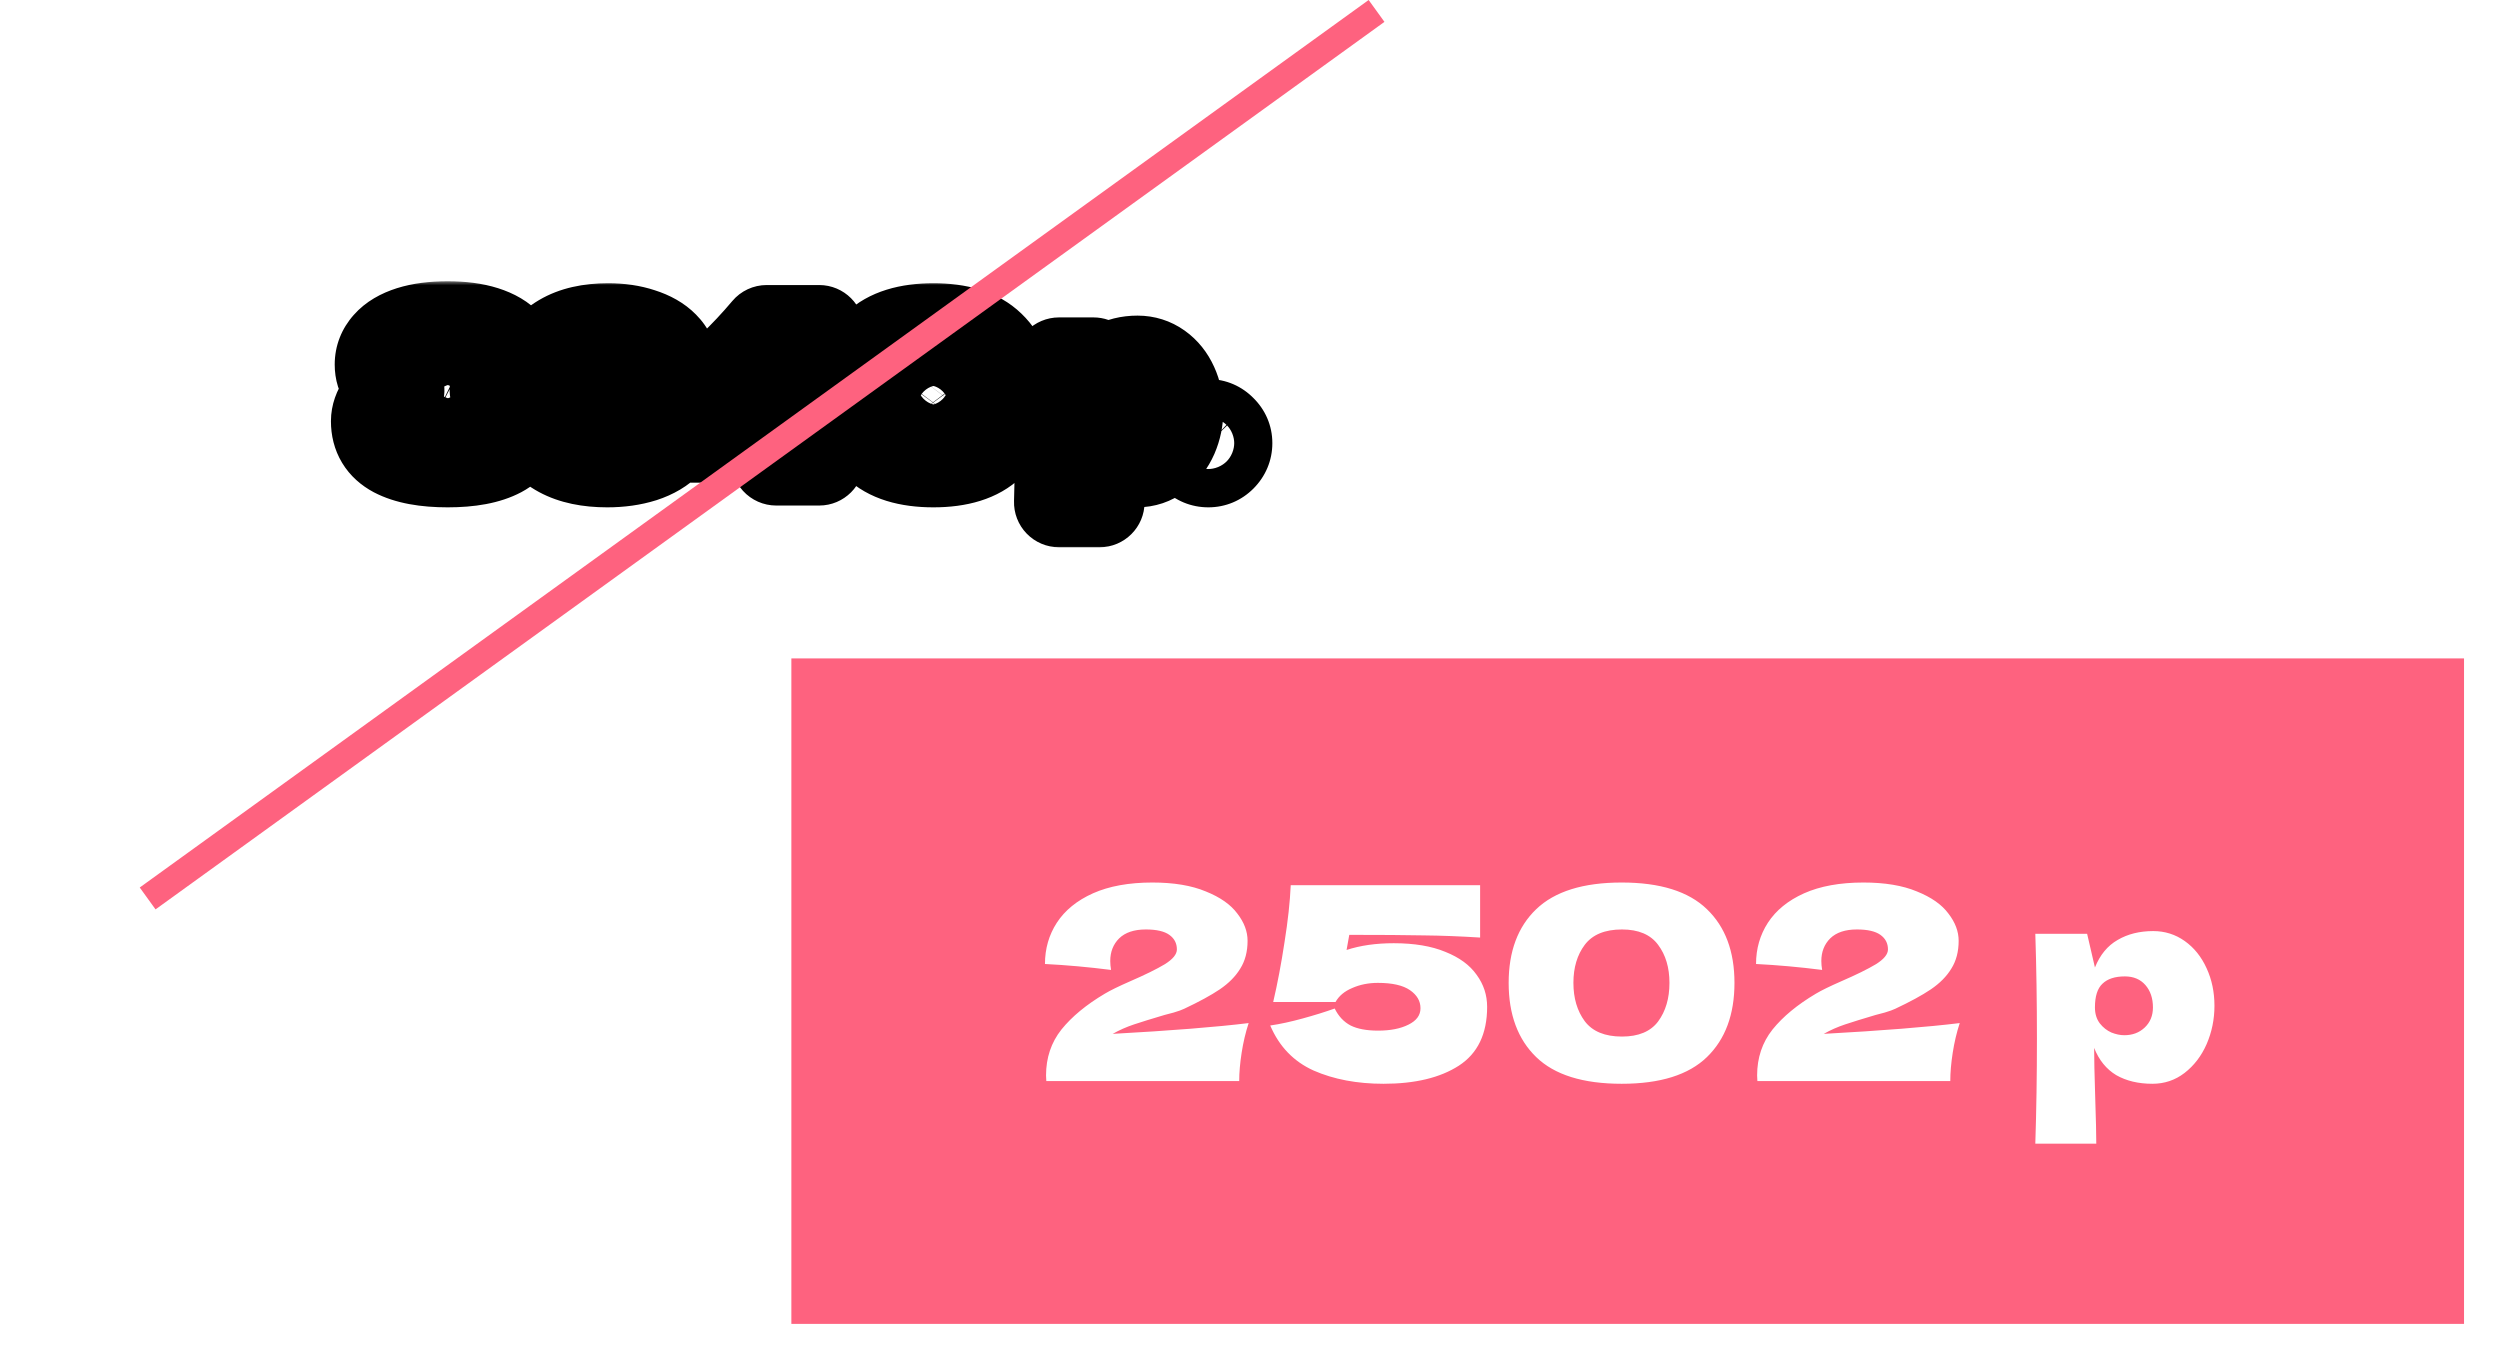
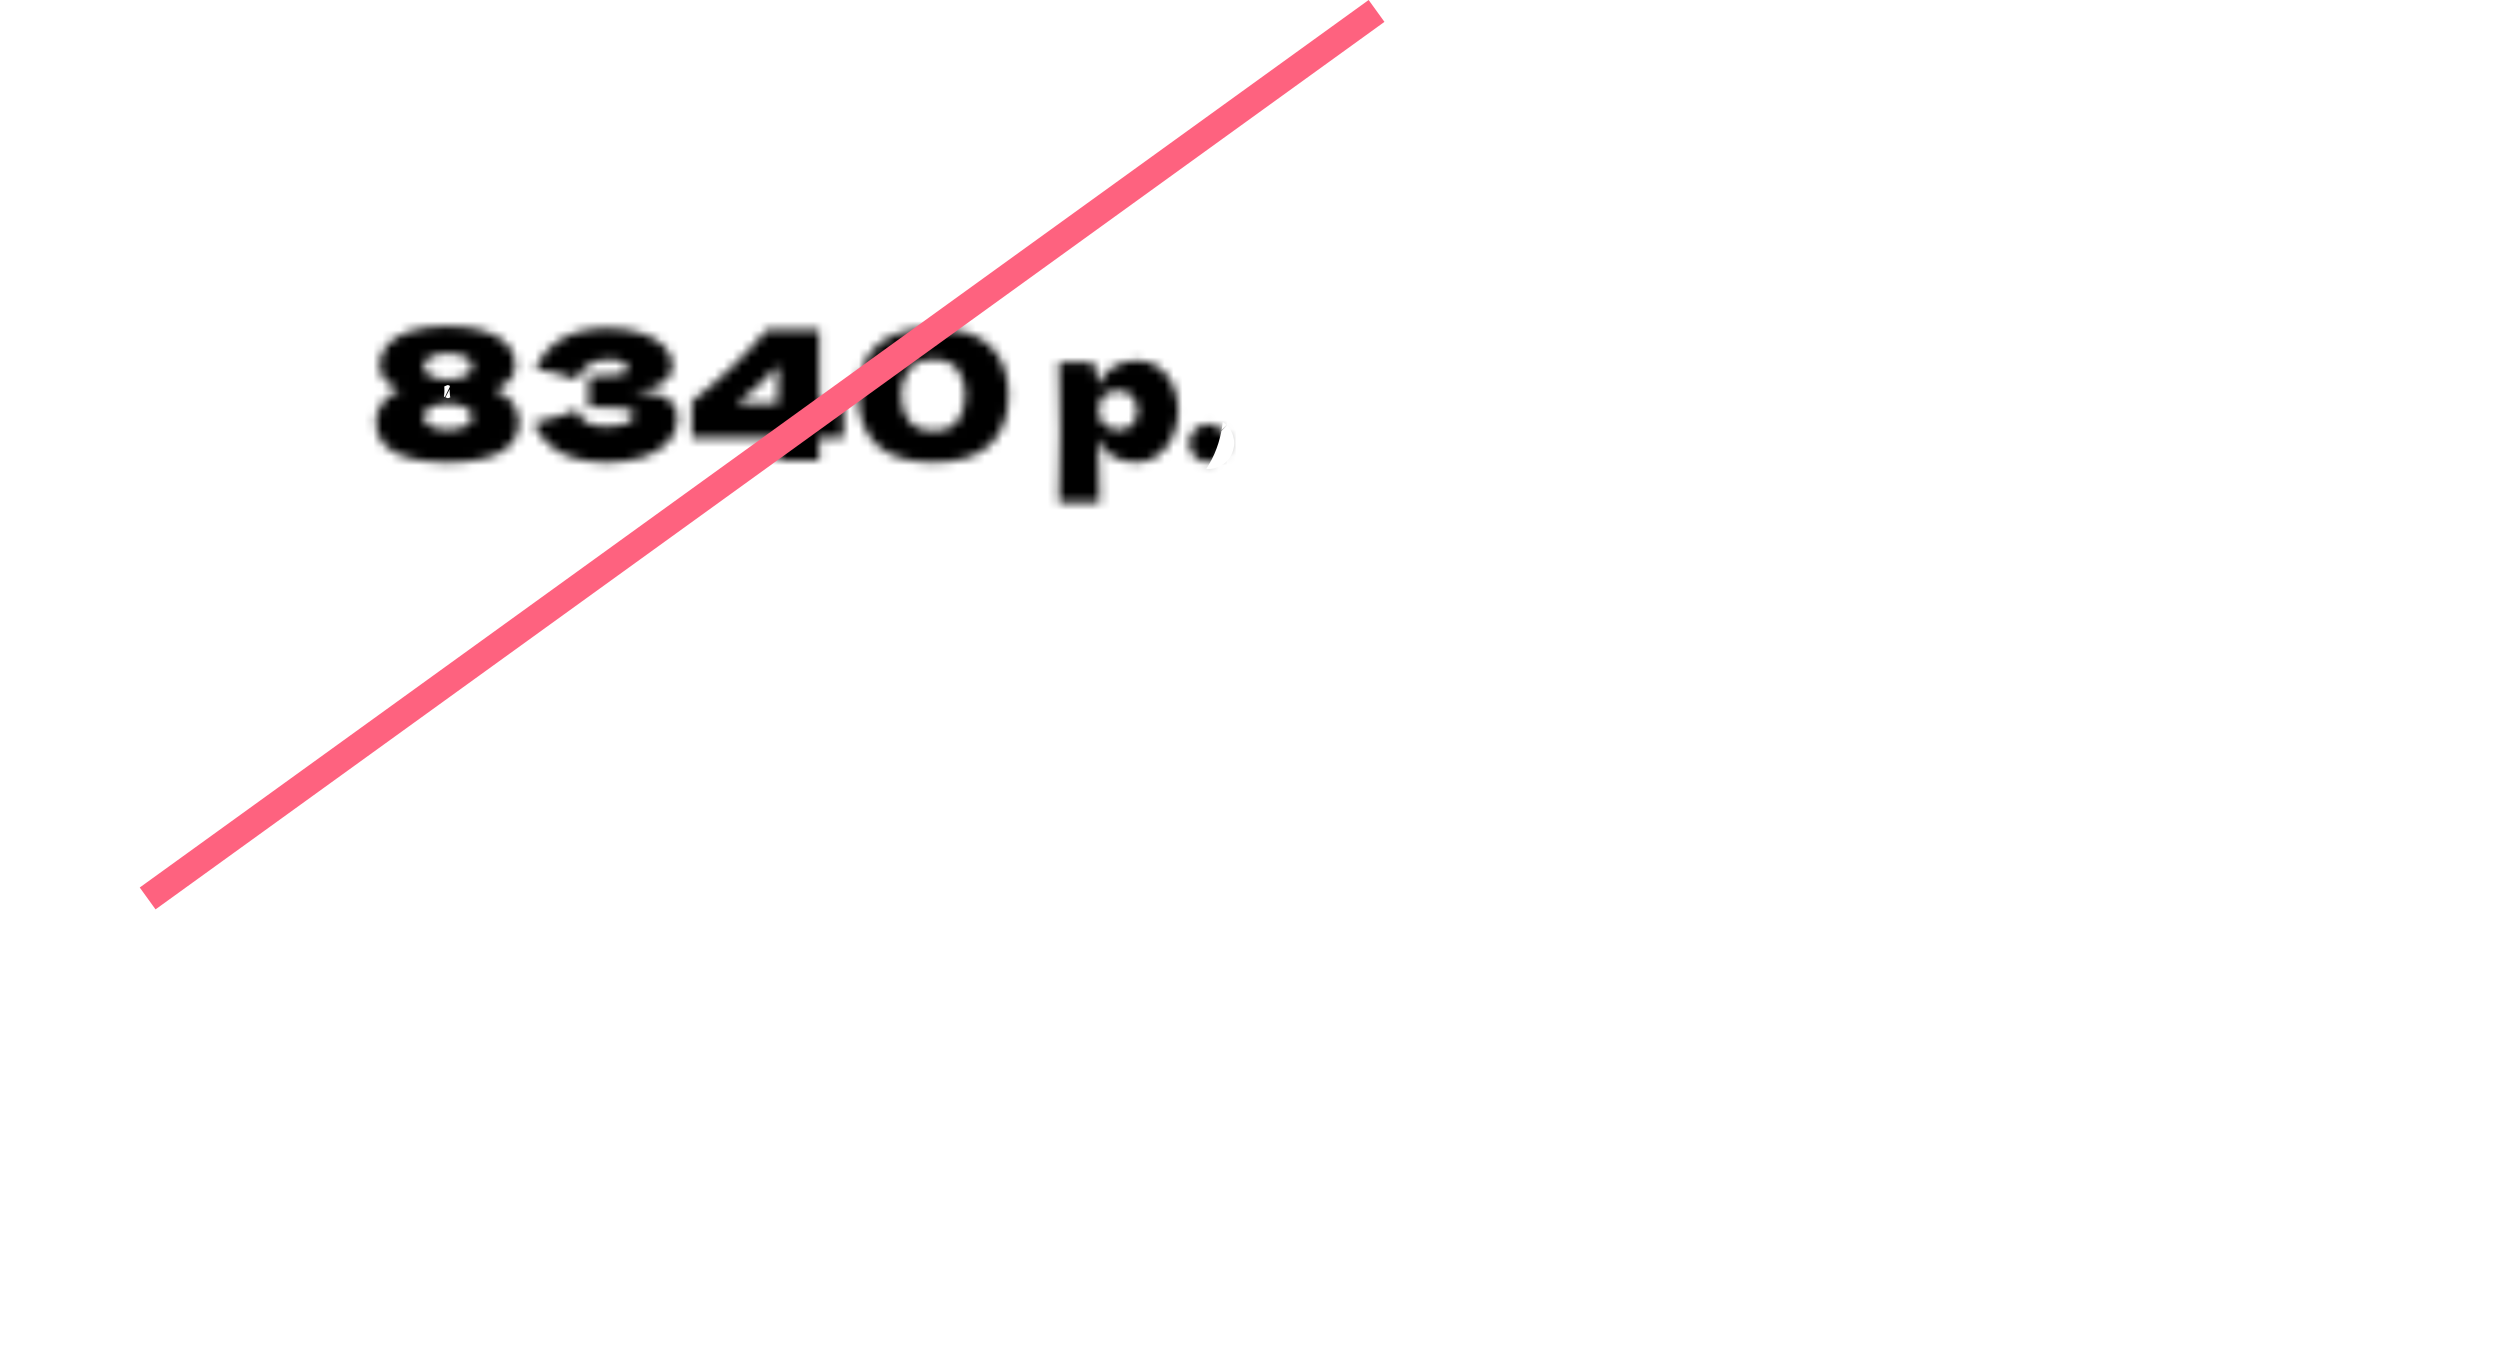
<svg xmlns="http://www.w3.org/2000/svg" width="278" height="152" viewBox="0 0 278 152" fill="none">
  <g filter="url(#filter0_d_134_785)">
    <rect x="4" y="6.216" width="167" height="72" fill="white" />
  </g>
  <mask id="path-2-outside-1_134_785" maskUnits="userSpaceOnUse" x="36" y="31.216" width="106" height="30" fill="black">
-     <rect fill="white" x="36" y="31.216" width="106" height="30" />
    <path d="M55 43.376C55.587 43.589 56.087 43.889 56.5 44.276C56.913 44.663 57.22 45.089 57.42 45.556C57.62 46.009 57.72 46.436 57.72 46.836C57.72 48.409 57.02 49.569 55.62 50.316C54.233 51.049 52.287 51.416 49.78 51.416C47.26 51.416 45.3 51.049 43.9 50.316C42.5 49.569 41.8 48.409 41.8 46.836C41.8 46.196 42.027 45.542 42.48 44.876C42.947 44.196 43.593 43.696 44.42 43.376C43.687 43.029 43.133 42.649 42.76 42.236C42.4 41.809 42.22 41.242 42.22 40.536C42.22 39.709 42.507 38.976 43.08 38.336C43.653 37.682 44.507 37.176 45.64 36.816C46.787 36.456 48.167 36.276 49.78 36.276C51.38 36.276 52.747 36.456 53.88 36.816C55.013 37.176 55.867 37.682 56.44 38.336C57.013 38.976 57.3 39.709 57.3 40.536C57.3 41.256 57.107 41.822 56.72 42.236C56.347 42.649 55.773 43.029 55 43.376ZM49.82 42.196C50.593 42.196 51.233 42.062 51.74 41.796C52.26 41.529 52.52 41.176 52.52 40.736C52.52 40.296 52.26 39.949 51.74 39.696C51.22 39.429 50.58 39.296 49.82 39.296C49.047 39.296 48.4 39.429 47.88 39.696C47.36 39.949 47.1 40.296 47.1 40.736C47.1 41.189 47.36 41.549 47.88 41.816C48.4 42.069 49.047 42.196 49.82 42.196ZM49.82 47.796C50.593 47.796 51.233 47.663 51.74 47.396C52.26 47.129 52.52 46.776 52.52 46.336C52.52 45.896 52.26 45.549 51.74 45.296C51.22 45.029 50.58 44.896 49.82 44.896C49.047 44.896 48.4 45.029 47.88 45.296C47.36 45.549 47.1 45.896 47.1 46.336C47.1 46.789 47.36 47.149 47.88 47.416C48.4 47.669 49.047 47.796 49.82 47.796ZM70.48 43.856C70.96 43.763 71.433 43.716 71.9 43.716C72.713 43.716 73.373 43.856 73.879 44.136C74.4 44.403 74.773 44.749 74.999 45.176C75.226 45.589 75.34 46.023 75.34 46.476C75.34 47.529 74.993 48.429 74.299 49.176C73.606 49.909 72.666 50.469 71.48 50.856C70.293 51.229 68.973 51.416 67.519 51.416C63.306 51.416 60.58 49.949 59.34 47.016L60.459 46.736C61.286 46.536 61.986 46.349 62.559 46.176C63.146 45.989 63.66 45.782 64.1 45.556C64.366 46.222 64.746 46.703 65.24 46.996C65.746 47.276 66.439 47.416 67.32 47.416C68.253 47.416 69.013 47.309 69.6 47.096C70.186 46.883 70.48 46.562 70.48 46.136C70.48 45.909 70.366 45.736 70.139 45.616C69.913 45.496 69.553 45.416 69.059 45.376C68.566 45.322 67.873 45.296 66.98 45.296H65.46V41.796H66.379C67.393 41.796 68.219 41.756 68.859 41.676C69.499 41.583 69.82 41.389 69.82 41.096C69.82 40.763 69.646 40.496 69.299 40.296C68.966 40.083 68.439 39.976 67.719 39.976C66.786 39.976 66.026 40.169 65.439 40.556C64.866 40.943 64.419 41.502 64.1 42.236C62.673 41.663 61.153 41.256 59.539 41.016C60.179 39.576 61.16 38.462 62.48 37.676C63.813 36.889 65.526 36.496 67.62 36.496C68.98 36.496 70.2 36.676 71.279 37.036C72.373 37.383 73.226 37.869 73.84 38.496C74.466 39.123 74.779 39.822 74.779 40.596C74.779 41.049 74.673 41.456 74.46 41.816C74.246 42.163 73.826 42.509 73.2 42.856C72.573 43.189 71.666 43.523 70.48 43.856ZM93.817 44.916V48.676H91.097V51.216H86.317C86.37 50.656 86.41 49.809 86.437 48.676H76.937V44.636C80.043 42.249 82.817 39.602 85.257 36.696H91.097V44.916H93.817ZM86.537 40.656C85.617 41.602 84.823 42.396 84.157 43.036C83.49 43.663 82.737 44.289 81.897 44.916H86.477L86.537 40.656ZM103.793 51.416C100.927 51.416 98.813 50.756 97.453 49.436C96.093 48.116 95.413 46.282 95.413 43.936C95.413 41.602 96.093 39.782 97.453 38.476C98.827 37.156 100.94 36.496 103.793 36.496C106.647 36.496 108.753 37.156 110.113 38.476C111.473 39.782 112.153 41.602 112.153 43.936C112.153 46.282 111.473 48.116 110.113 49.436C108.753 50.756 106.647 51.416 103.793 51.416ZM103.813 47.916C105.04 47.916 105.933 47.542 106.493 46.796C107.053 46.036 107.333 45.083 107.333 43.936C107.333 42.803 107.053 41.862 106.493 41.116C105.933 40.356 105.04 39.976 103.813 39.976C102.547 39.976 101.627 40.356 101.053 41.116C100.493 41.862 100.213 42.803 100.213 43.936C100.213 45.069 100.493 46.016 101.053 46.776C101.627 47.536 102.547 47.916 103.813 47.916ZM126.497 40.096C127.364 40.096 128.144 40.343 128.837 40.836C129.53 41.329 130.07 42.002 130.457 42.856C130.844 43.696 131.037 44.623 131.037 45.636C131.037 46.636 130.844 47.583 130.457 48.476C130.07 49.356 129.524 50.069 128.817 50.616C128.124 51.149 127.33 51.416 126.437 51.416C125.397 51.416 124.504 51.203 123.757 50.776C123.024 50.336 122.477 49.663 122.117 48.756C122.117 49.516 122.144 50.736 122.197 52.416C122.25 54.042 122.277 55.189 122.277 55.856H117.757C117.837 53.376 117.877 50.782 117.877 48.076C117.877 45.369 117.837 42.776 117.757 40.296H121.597L122.177 42.796C122.55 41.862 123.11 41.182 123.857 40.756C124.604 40.316 125.484 40.096 126.497 40.096ZM124.357 47.816C124.957 47.816 125.457 47.629 125.857 47.256C126.27 46.869 126.477 46.369 126.477 45.756C126.477 45.076 126.29 44.523 125.917 44.096C125.544 43.669 125.037 43.456 124.397 43.456C123.664 43.456 123.11 43.636 122.737 43.996C122.364 44.343 122.177 44.929 122.177 45.756C122.177 46.222 122.297 46.616 122.537 46.936C122.777 47.242 123.064 47.469 123.397 47.616C123.73 47.749 124.05 47.816 124.357 47.816ZM134.365 51.416C133.778 51.416 133.278 51.209 132.865 50.796C132.451 50.369 132.245 49.862 132.245 49.276C132.245 48.689 132.451 48.189 132.865 47.776C133.278 47.362 133.778 47.156 134.365 47.156C134.938 47.156 135.431 47.369 135.845 47.796C136.271 48.209 136.485 48.703 136.485 49.276C136.485 49.862 136.271 50.369 135.845 50.796C135.431 51.209 134.938 51.416 134.365 51.416Z" />
  </mask>
-   <path d="M55 43.376C55.587 43.589 56.087 43.889 56.5 44.276C56.913 44.663 57.22 45.089 57.42 45.556C57.62 46.009 57.72 46.436 57.72 46.836C57.72 48.409 57.02 49.569 55.62 50.316C54.233 51.049 52.287 51.416 49.78 51.416C47.26 51.416 45.3 51.049 43.9 50.316C42.5 49.569 41.8 48.409 41.8 46.836C41.8 46.196 42.027 45.542 42.48 44.876C42.947 44.196 43.593 43.696 44.42 43.376C43.687 43.029 43.133 42.649 42.76 42.236C42.4 41.809 42.22 41.242 42.22 40.536C42.22 39.709 42.507 38.976 43.08 38.336C43.653 37.682 44.507 37.176 45.64 36.816C46.787 36.456 48.167 36.276 49.78 36.276C51.38 36.276 52.747 36.456 53.88 36.816C55.013 37.176 55.867 37.682 56.44 38.336C57.013 38.976 57.3 39.709 57.3 40.536C57.3 41.256 57.107 41.822 56.72 42.236C56.347 42.649 55.773 43.029 55 43.376ZM49.82 42.196C50.593 42.196 51.233 42.062 51.74 41.796C52.26 41.529 52.52 41.176 52.52 40.736C52.52 40.296 52.26 39.949 51.74 39.696C51.22 39.429 50.58 39.296 49.82 39.296C49.047 39.296 48.4 39.429 47.88 39.696C47.36 39.949 47.1 40.296 47.1 40.736C47.1 41.189 47.36 41.549 47.88 41.816C48.4 42.069 49.047 42.196 49.82 42.196ZM49.82 47.796C50.593 47.796 51.233 47.663 51.74 47.396C52.26 47.129 52.52 46.776 52.52 46.336C52.52 45.896 52.26 45.549 51.74 45.296C51.22 45.029 50.58 44.896 49.82 44.896C49.047 44.896 48.4 45.029 47.88 45.296C47.36 45.549 47.1 45.896 47.1 46.336C47.1 46.789 47.36 47.149 47.88 47.416C48.4 47.669 49.047 47.796 49.82 47.796ZM70.48 43.856C70.96 43.763 71.433 43.716 71.9 43.716C72.713 43.716 73.373 43.856 73.879 44.136C74.4 44.403 74.773 44.749 74.999 45.176C75.226 45.589 75.34 46.023 75.34 46.476C75.34 47.529 74.993 48.429 74.299 49.176C73.606 49.909 72.666 50.469 71.48 50.856C70.293 51.229 68.973 51.416 67.519 51.416C63.306 51.416 60.58 49.949 59.34 47.016L60.459 46.736C61.286 46.536 61.986 46.349 62.559 46.176C63.146 45.989 63.66 45.782 64.1 45.556C64.366 46.222 64.746 46.703 65.24 46.996C65.746 47.276 66.439 47.416 67.32 47.416C68.253 47.416 69.013 47.309 69.6 47.096C70.186 46.883 70.48 46.562 70.48 46.136C70.48 45.909 70.366 45.736 70.139 45.616C69.913 45.496 69.553 45.416 69.059 45.376C68.566 45.322 67.873 45.296 66.98 45.296H65.46V41.796H66.379C67.393 41.796 68.219 41.756 68.859 41.676C69.499 41.583 69.82 41.389 69.82 41.096C69.82 40.763 69.646 40.496 69.299 40.296C68.966 40.083 68.439 39.976 67.719 39.976C66.786 39.976 66.026 40.169 65.439 40.556C64.866 40.943 64.419 41.502 64.1 42.236C62.673 41.663 61.153 41.256 59.539 41.016C60.179 39.576 61.16 38.462 62.48 37.676C63.813 36.889 65.526 36.496 67.62 36.496C68.98 36.496 70.2 36.676 71.279 37.036C72.373 37.383 73.226 37.869 73.84 38.496C74.466 39.123 74.779 39.822 74.779 40.596C74.779 41.049 74.673 41.456 74.46 41.816C74.246 42.163 73.826 42.509 73.2 42.856C72.573 43.189 71.666 43.523 70.48 43.856ZM93.817 44.916V48.676H91.097V51.216H86.317C86.37 50.656 86.41 49.809 86.437 48.676H76.937V44.636C80.043 42.249 82.817 39.602 85.257 36.696H91.097V44.916H93.817ZM86.537 40.656C85.617 41.602 84.823 42.396 84.157 43.036C83.49 43.663 82.737 44.289 81.897 44.916H86.477L86.537 40.656ZM103.793 51.416C100.927 51.416 98.813 50.756 97.453 49.436C96.093 48.116 95.413 46.282 95.413 43.936C95.413 41.602 96.093 39.782 97.453 38.476C98.827 37.156 100.94 36.496 103.793 36.496C106.647 36.496 108.753 37.156 110.113 38.476C111.473 39.782 112.153 41.602 112.153 43.936C112.153 46.282 111.473 48.116 110.113 49.436C108.753 50.756 106.647 51.416 103.793 51.416ZM103.813 47.916C105.04 47.916 105.933 47.542 106.493 46.796C107.053 46.036 107.333 45.083 107.333 43.936C107.333 42.803 107.053 41.862 106.493 41.116C105.933 40.356 105.04 39.976 103.813 39.976C102.547 39.976 101.627 40.356 101.053 41.116C100.493 41.862 100.213 42.803 100.213 43.936C100.213 45.069 100.493 46.016 101.053 46.776C101.627 47.536 102.547 47.916 103.813 47.916ZM126.497 40.096C127.364 40.096 128.144 40.343 128.837 40.836C129.53 41.329 130.07 42.002 130.457 42.856C130.844 43.696 131.037 44.623 131.037 45.636C131.037 46.636 130.844 47.583 130.457 48.476C130.07 49.356 129.524 50.069 128.817 50.616C128.124 51.149 127.33 51.416 126.437 51.416C125.397 51.416 124.504 51.203 123.757 50.776C123.024 50.336 122.477 49.663 122.117 48.756C122.117 49.516 122.144 50.736 122.197 52.416C122.25 54.042 122.277 55.189 122.277 55.856H117.757C117.837 53.376 117.877 50.782 117.877 48.076C117.877 45.369 117.837 42.776 117.757 40.296H121.597L122.177 42.796C122.55 41.862 123.11 41.182 123.857 40.756C124.604 40.316 125.484 40.096 126.497 40.096ZM124.357 47.816C124.957 47.816 125.457 47.629 125.857 47.256C126.27 46.869 126.477 46.369 126.477 45.756C126.477 45.076 126.29 44.523 125.917 44.096C125.544 43.669 125.037 43.456 124.397 43.456C123.664 43.456 123.11 43.636 122.737 43.996C122.364 44.343 122.177 44.929 122.177 45.756C122.177 46.222 122.297 46.616 122.537 46.936C122.777 47.242 123.064 47.469 123.397 47.616C123.73 47.749 124.05 47.816 124.357 47.816ZM134.365 51.416C133.778 51.416 133.278 51.209 132.865 50.796C132.451 50.369 132.245 49.862 132.245 49.276C132.245 48.689 132.451 48.189 132.865 47.776C133.278 47.362 133.778 47.156 134.365 47.156C134.938 47.156 135.431 47.369 135.845 47.796C136.271 48.209 136.485 48.703 136.485 49.276C136.485 49.862 136.271 50.369 135.845 50.796C135.431 51.209 134.938 51.416 134.365 51.416Z" fill="white" />
  <path d="M55 43.376L52.955 38.813C51.097 39.646 49.929 41.523 50.003 43.557C50.077 45.592 51.378 47.379 53.291 48.075L55 43.376ZM56.5 44.276L53.084 47.927L53.084 47.927L56.5 44.276ZM57.42 45.556L52.824 47.525C52.831 47.542 52.838 47.558 52.845 47.574L57.42 45.556ZM55.62 50.316L57.958 54.736C57.963 54.733 57.968 54.73 57.973 54.728L55.62 50.316ZM43.9 50.316L41.547 54.728C41.558 54.733 41.569 54.739 41.58 54.745L43.9 50.316ZM42.48 44.876L38.357 42.047C38.353 42.053 38.349 42.058 38.345 42.064L42.48 44.876ZM44.42 43.376L46.225 48.039C48.089 47.317 49.344 45.554 49.417 43.556C49.489 41.559 48.364 39.71 46.557 38.855L44.42 43.376ZM42.76 42.236L38.938 45.46C38.975 45.503 39.012 45.545 39.05 45.587L42.76 42.236ZM43.08 38.336L46.804 41.672C46.816 41.659 46.827 41.647 46.838 41.634L43.08 38.336ZM45.64 36.816L44.142 32.045C44.137 32.047 44.132 32.049 44.126 32.05L45.64 36.816ZM53.88 36.816L55.394 32.05L55.394 32.05L53.88 36.816ZM56.44 38.336L52.682 41.634C52.693 41.647 52.704 41.659 52.716 41.672L56.44 38.336ZM56.72 42.236L53.069 38.82C53.049 38.841 53.029 38.863 53.01 38.884L56.72 42.236ZM51.74 41.796L49.458 37.347C49.443 37.355 49.427 37.363 49.411 37.371L51.74 41.796ZM51.74 39.696L49.458 44.145C49.489 44.16 49.519 44.176 49.55 44.191L51.74 39.696ZM47.88 39.696L50.07 44.191C50.101 44.176 50.131 44.16 50.162 44.145L47.88 39.696ZM47.88 41.816L45.598 46.265C45.629 46.281 45.659 46.296 45.69 46.311L47.88 41.816ZM51.74 47.396L49.458 42.947C49.443 42.955 49.427 42.963 49.411 42.971L51.74 47.396ZM51.74 45.296L49.458 49.745C49.489 49.761 49.519 49.776 49.55 49.791L51.74 45.296ZM47.88 45.296L50.07 49.791C50.101 49.776 50.131 49.761 50.162 49.745L47.88 45.296ZM47.88 47.416L45.598 51.865C45.629 51.88 45.659 51.896 45.69 51.911L47.88 47.416ZM55 43.376L53.291 48.075C53.305 48.08 53.285 48.074 53.242 48.048C53.199 48.022 53.143 47.982 53.084 47.927L56.5 44.276L59.916 40.624C58.961 39.732 57.864 39.097 56.709 38.677L55 43.376ZM56.5 44.276L53.084 47.927C53.05 47.895 52.927 47.764 52.824 47.525L57.42 45.556L62.016 43.586C61.513 42.414 60.776 41.429 59.916 40.624L56.5 44.276ZM57.42 45.556L52.845 47.574C52.83 47.539 52.72 47.276 52.72 46.836H57.72H62.72C62.72 45.596 62.41 44.479 61.995 43.538L57.42 45.556ZM57.72 46.836H52.72C52.72 46.861 52.722 46.62 52.914 46.303C53.105 45.987 53.309 45.882 53.267 45.904L55.62 50.316L57.973 54.728C59.331 54.003 60.585 52.945 61.476 51.469C62.368 49.991 62.72 48.384 62.72 46.836H57.72ZM55.62 50.316L53.282 45.896C52.922 46.086 51.909 46.416 49.78 46.416V51.416V56.416C52.665 56.416 55.544 56.012 57.958 54.736L55.62 50.316ZM49.78 51.416V46.416C47.637 46.416 46.601 46.086 46.22 45.887L43.9 50.316L41.58 54.745C43.999 56.012 46.883 56.416 49.78 56.416V51.416ZM43.9 50.316L46.253 45.904C46.211 45.882 46.415 45.987 46.606 46.303C46.798 46.62 46.8 46.861 46.8 46.836H41.8H36.8C36.8 48.384 37.152 49.991 38.044 51.469C38.935 52.945 40.189 54.003 41.547 54.728L43.9 50.316ZM41.8 46.836H46.8C46.8 47.431 46.578 47.74 46.615 47.687L42.48 44.876L38.345 42.064C37.475 43.344 36.8 44.961 36.8 46.836H41.8ZM42.48 44.876L46.603 47.705C46.544 47.79 46.465 47.876 46.373 47.946C46.285 48.015 46.224 48.039 46.225 48.039L44.42 43.376L42.615 38.713C40.923 39.368 39.438 40.473 38.357 42.047L42.48 44.876ZM44.42 43.376L46.557 38.855C46.472 38.816 46.408 38.782 46.362 38.756C46.316 38.73 46.292 38.714 46.285 38.709C46.279 38.705 46.294 38.715 46.325 38.741C46.357 38.768 46.408 38.815 46.471 38.884L42.76 42.236L39.05 45.587C40.019 46.66 41.203 47.385 42.283 47.896L44.42 43.376ZM42.76 42.236L46.581 39.011C47.167 39.706 47.22 40.384 47.22 40.536H42.22H37.22C37.22 42.101 37.633 43.913 38.938 45.46L42.76 42.236ZM42.22 40.536H47.22C47.22 40.714 47.187 40.944 47.092 41.186C46.998 41.425 46.88 41.587 46.804 41.672L43.08 38.336L39.356 35C37.996 36.517 37.22 38.426 37.22 40.536H42.22ZM43.08 38.336L46.838 41.634C46.733 41.754 46.665 41.788 46.703 41.765C46.745 41.74 46.881 41.668 47.154 41.581L45.64 36.816L44.126 32.05C42.432 32.589 40.678 33.493 39.322 35.038L43.08 38.336ZM45.64 36.816L47.138 41.586C47.666 41.42 48.513 41.276 49.78 41.276V36.276V31.276C47.821 31.276 45.907 31.491 44.142 32.045L45.64 36.816ZM49.78 36.276V41.276C51.032 41.276 51.858 41.42 52.366 41.581L53.88 36.816L55.394 32.05C53.635 31.492 51.728 31.276 49.78 31.276V36.276ZM53.88 36.816L52.366 41.581C52.639 41.668 52.775 41.74 52.817 41.765C52.855 41.788 52.787 41.754 52.682 41.634L56.44 38.336L60.198 35.038C58.842 33.493 57.088 32.589 55.394 32.05L53.88 36.816ZM56.44 38.336L52.716 41.672C52.64 41.587 52.522 41.425 52.428 41.186C52.334 40.944 52.3 40.714 52.3 40.536H57.3H62.3C62.3 38.426 61.523 36.517 60.164 35L56.44 38.336ZM57.3 40.536H52.3C52.3 40.454 52.31 40.216 52.423 39.886C52.541 39.539 52.751 39.16 53.069 38.82L56.72 42.236L60.371 45.652C61.842 44.08 62.3 42.166 62.3 40.536H57.3ZM56.72 42.236L53.01 38.884C53.087 38.799 53.151 38.741 53.191 38.707C53.231 38.674 53.252 38.66 53.248 38.663C53.243 38.666 53.218 38.682 53.168 38.709C53.118 38.736 53.048 38.771 52.955 38.813L55 43.376L57.045 47.938C58.154 47.442 59.414 46.713 60.431 45.587L56.72 42.236ZM49.82 42.196V47.196C51.133 47.196 52.637 46.974 54.069 46.22L51.74 41.796L49.411 37.371C49.624 37.259 49.787 37.216 49.86 37.201C49.93 37.186 49.924 37.196 49.82 37.196V42.196ZM51.74 41.796L54.022 46.245C55.572 45.45 57.52 43.675 57.52 40.736H52.52H47.52C47.52 39.893 47.794 39.052 48.298 38.367C48.753 37.749 49.248 37.455 49.458 37.347L51.74 41.796ZM52.52 40.736H57.52C57.52 37.763 55.53 35.98 53.93 35.201L51.74 39.696L49.55 44.191C49.325 44.081 48.803 43.784 48.325 43.146C47.795 42.439 47.52 41.58 47.52 40.736H52.52ZM51.74 39.696L54.022 35.247C52.616 34.526 51.143 34.296 49.82 34.296V39.296V44.296C50.017 44.296 49.824 44.333 49.458 44.145L51.74 39.696ZM49.82 39.296V34.296C48.499 34.296 47.015 34.52 45.598 35.247L47.88 39.696L50.162 44.145C49.972 44.242 49.827 44.28 49.765 44.293C49.705 44.305 49.717 44.296 49.82 44.296V39.296ZM47.88 39.696L45.69 35.201C44.09 35.98 42.1 37.763 42.1 40.736H47.1H52.1C52.1 41.58 51.825 42.439 51.295 43.146C50.817 43.784 50.295 44.081 50.07 44.191L47.88 39.696ZM47.1 40.736H42.1C42.1 43.628 43.978 45.434 45.598 46.265L47.88 41.816L50.162 37.367C50.391 37.484 50.894 37.789 51.348 38.418C51.847 39.109 52.1 39.935 52.1 40.736H47.1ZM47.88 41.816L45.69 46.311C47.082 46.989 48.532 47.196 49.82 47.196V42.196V37.196C49.702 37.196 49.674 37.186 49.716 37.194C49.761 37.203 49.89 37.233 50.07 37.321L47.88 41.816ZM49.82 47.796V52.796C51.133 52.796 52.637 52.574 54.069 51.82L51.74 47.396L49.411 42.971C49.624 42.859 49.787 42.816 49.86 42.801C49.93 42.786 49.924 42.796 49.82 42.796V47.796ZM51.74 47.396L54.022 51.845C55.572 51.05 57.52 49.275 57.52 46.336H52.52H47.52C47.52 45.493 47.794 44.652 48.298 43.967C48.753 43.349 49.248 43.054 49.458 42.947L51.74 47.396ZM52.52 46.336H57.52C57.52 43.363 55.53 41.581 53.93 40.801L51.74 45.296L49.55 49.791C49.325 49.681 48.803 49.384 48.325 48.746C47.795 48.039 47.52 47.18 47.52 46.336H52.52ZM51.74 45.296L54.022 40.847C52.616 40.126 51.143 39.896 49.82 39.896V44.896V49.896C50.017 49.896 49.824 49.932 49.458 49.745L51.74 45.296ZM49.82 44.896V39.896C48.499 39.896 47.015 40.12 45.598 40.847L47.88 45.296L50.162 49.745C49.972 49.842 49.827 49.88 49.765 49.893C49.705 49.905 49.717 49.896 49.82 49.896V44.896ZM47.88 45.296L45.69 40.801C44.09 41.581 42.1 43.363 42.1 46.336H47.1H52.1C52.1 47.18 51.825 48.039 51.295 48.746C50.817 49.384 50.295 49.681 50.07 49.791L47.88 45.296ZM47.1 46.336H42.1C42.1 49.228 43.978 51.034 45.598 51.865L47.88 47.416L50.162 42.967C50.391 43.084 50.894 43.389 51.348 44.018C51.847 44.709 52.1 45.535 52.1 46.336H47.1ZM47.88 47.416L45.69 51.911C47.082 52.589 48.532 52.796 49.82 52.796V47.796V42.796C49.702 42.796 49.674 42.786 49.716 42.794C49.761 42.803 49.89 42.833 50.07 42.921L47.88 47.416ZM70.48 43.856L69.127 39.042C66.545 39.767 64.996 42.401 65.615 45.01C66.234 47.62 68.801 49.276 71.434 48.764L70.48 43.856ZM73.879 44.136L71.461 48.512C71.506 48.537 71.552 48.561 71.598 48.585L73.879 44.136ZM74.999 45.176L70.584 47.522C70.594 47.541 70.605 47.561 70.615 47.58L74.999 45.176ZM74.299 49.176L77.933 52.611C77.943 52.6 77.953 52.589 77.963 52.578L74.299 49.176ZM71.48 50.856L72.98 55.625C72.996 55.62 73.012 55.615 73.029 55.61L71.48 50.856ZM59.34 47.016L58.127 42.165C56.71 42.519 55.518 43.476 54.866 44.783C54.213 46.09 54.165 47.617 54.734 48.963L59.34 47.016ZM60.459 46.736L59.284 41.876C59.272 41.879 59.259 41.882 59.247 41.885L60.459 46.736ZM62.559 46.176L64.007 50.962C64.03 50.955 64.053 50.948 64.076 50.94L62.559 46.176ZM64.1 45.556L68.742 43.699C68.219 42.391 67.168 41.364 65.848 40.872C64.528 40.379 63.062 40.466 61.81 41.111L64.1 45.556ZM65.24 46.996L62.684 51.294C62.729 51.32 62.775 51.347 62.821 51.372L65.24 46.996ZM69.6 47.096L67.891 42.397L67.891 42.397L69.6 47.096ZM70.139 45.616L67.8 50.035L67.8 50.035L70.139 45.616ZM69.059 45.376L68.522 50.347C68.567 50.352 68.611 50.356 68.655 50.359L69.059 45.376ZM65.46 45.296H60.459C60.459 48.057 62.698 50.296 65.46 50.296V45.296ZM65.46 41.796V36.796C62.698 36.796 60.459 39.034 60.459 41.796H65.46ZM68.859 41.676L69.48 46.637C69.513 46.633 69.547 46.628 69.581 46.623L68.859 41.676ZM69.299 40.296L66.604 44.507C66.669 44.548 66.734 44.588 66.801 44.627L69.299 40.296ZM65.439 40.556L62.688 36.381C62.673 36.391 62.658 36.401 62.644 36.41L65.439 40.556ZM64.1 42.236L62.235 46.875C64.744 47.884 67.601 46.714 68.682 44.236L64.1 42.236ZM59.539 41.016L54.971 38.985C54.336 40.413 54.405 42.055 55.157 43.424C55.91 44.793 57.259 45.731 58.804 45.961L59.539 41.016ZM62.48 37.676L59.939 33.37C59.932 33.373 59.926 33.377 59.92 33.381L62.48 37.676ZM71.279 37.036L69.698 41.779C69.722 41.787 69.745 41.795 69.768 41.802L71.279 37.036ZM73.84 38.496L70.266 41.993C70.279 42.006 70.291 42.019 70.304 42.031L73.84 38.496ZM74.46 41.816L78.718 44.436C78.732 44.413 78.747 44.389 78.761 44.365L74.46 41.816ZM73.2 42.856L75.548 47.27C75.572 47.257 75.596 47.244 75.62 47.231L73.2 42.856ZM70.48 43.856L71.434 48.764C71.614 48.729 71.768 48.716 71.9 48.716V43.716V38.716C71.098 38.716 70.305 38.796 69.525 38.948L70.48 43.856ZM71.9 43.716V48.716C72.026 48.716 72.039 48.727 71.967 48.712C71.892 48.696 71.705 48.647 71.461 48.512L73.879 44.136L76.298 39.76C74.811 38.938 73.235 38.716 71.9 38.716V43.716ZM73.879 44.136L71.598 48.585C71.402 48.484 70.93 48.173 70.584 47.522L74.999 45.176L79.415 42.83C78.616 41.326 77.397 40.32 76.161 39.687L73.879 44.136ZM74.999 45.176L70.615 47.58C70.455 47.287 70.34 46.897 70.34 46.476H75.34H80.34C80.34 45.148 79.998 43.891 79.384 42.772L74.999 45.176ZM75.34 46.476H70.34C70.34 46.445 70.347 46.318 70.414 46.144C70.482 45.967 70.574 45.84 70.636 45.774L74.299 49.176L77.963 52.578C79.547 50.873 80.34 48.744 80.34 46.476H75.34ZM74.299 49.176L70.666 45.741C70.662 45.746 70.623 45.786 70.516 45.85C70.405 45.916 70.219 46.008 69.93 46.102L71.48 50.856L73.029 55.61C74.824 55.025 76.545 54.078 77.933 52.611L74.299 49.176ZM71.48 50.856L69.979 46.086C69.352 46.284 68.547 46.416 67.519 46.416V51.416V56.416C69.398 56.416 71.234 56.175 72.98 55.625L71.48 50.856ZM67.519 51.416V46.416C65.955 46.416 65.103 46.138 64.683 45.912C64.354 45.736 64.135 45.518 63.945 45.069L59.34 47.016L54.734 48.963C55.784 51.447 57.548 53.429 59.946 54.719C62.252 55.96 64.871 56.416 67.519 56.416V51.416ZM59.34 47.016L60.552 51.867L61.672 51.587L60.459 46.736L59.247 41.885L58.127 42.165L59.34 47.016ZM60.459 46.736L61.635 51.596C62.519 51.382 63.315 51.171 64.007 50.962L62.559 46.176L61.113 41.39C60.657 41.527 60.054 41.69 59.284 41.876L60.459 46.736ZM62.559 46.176L64.076 50.94C64.867 50.688 65.649 50.382 66.389 50.001L64.1 45.556L61.81 41.111C61.67 41.183 61.425 41.29 61.044 41.411L62.559 46.176ZM64.1 45.556L59.457 47.413C60.028 48.84 61.03 50.31 62.684 51.294L65.24 46.996L67.795 42.698C68.463 43.095 68.704 43.605 68.742 43.699L64.1 45.556ZM65.24 46.996L62.821 51.372C64.356 52.22 65.997 52.416 67.32 52.416V47.416V42.416C67.135 42.416 67.082 42.4 67.129 42.41C67.176 42.419 67.378 42.465 67.658 42.62L65.24 46.996ZM67.32 47.416V52.416C68.576 52.416 69.974 52.28 71.308 51.795L69.6 47.096L67.891 42.397C67.99 42.361 68.004 42.369 67.895 42.384C67.788 42.399 67.601 42.416 67.32 42.416V47.416ZM69.6 47.096L71.308 51.795C72.048 51.526 73.07 51.029 73.945 50.074C74.921 49.01 75.48 47.624 75.48 46.136H70.48H65.48C65.48 45.074 65.891 44.062 66.574 43.317C67.156 42.682 67.737 42.453 67.891 42.397L69.6 47.096ZM70.48 46.136H75.48C75.48 45.146 75.218 44.076 74.579 43.1C73.962 42.155 73.164 41.559 72.479 41.197L70.139 45.616L67.8 50.035C67.342 49.792 66.714 49.343 66.21 48.572C65.684 47.769 65.48 46.899 65.48 46.136H70.48ZM70.139 45.616L72.479 41.197C71.322 40.584 70.121 40.446 69.464 40.392L69.059 45.376L68.655 50.359C68.745 50.367 68.72 50.37 68.615 50.347C68.558 50.334 68.46 50.31 68.331 50.266C68.204 50.223 68.019 50.151 67.8 50.035L70.139 45.616ZM69.059 45.376L69.597 40.405C68.838 40.323 67.935 40.296 66.98 40.296V45.296V50.296C67.811 50.296 68.295 50.322 68.522 50.347L69.059 45.376ZM66.98 45.296V40.296H65.46V45.296V50.296H66.98V45.296ZM65.46 45.296H70.46V41.796H65.46H60.459V45.296H65.46ZM65.46 41.796V46.796H66.379V41.796V36.796H65.46V41.796ZM66.379 41.796V46.796C67.498 46.796 68.552 46.753 69.48 46.637L68.859 41.676L68.239 36.714C67.887 36.758 67.288 36.796 66.379 36.796V41.796ZM68.859 41.676L69.581 46.623C70.149 46.541 71.162 46.346 72.165 45.74C73.352 45.023 74.82 43.482 74.82 41.096H69.82H64.82C64.82 40.2 65.081 39.311 65.582 38.55C66.051 37.837 66.611 37.413 66.994 37.181C67.374 36.951 67.692 36.843 67.849 36.796C68.017 36.746 68.123 36.73 68.138 36.728L68.859 41.676ZM69.82 41.096H74.82C74.82 38.589 73.326 36.846 71.798 35.965L69.299 40.296L66.801 44.627C66.463 44.432 65.937 44.048 65.497 43.371C65.031 42.653 64.82 41.848 64.82 41.096H69.82ZM69.299 40.296L71.995 36.084C70.433 35.085 68.721 34.976 67.719 34.976V39.976V44.976C67.851 44.976 67.814 44.987 67.662 44.956C67.523 44.928 67.107 44.829 66.604 44.507L69.299 40.296ZM67.719 39.976V34.976C66.123 34.976 64.32 35.306 62.688 36.381L65.439 40.556L68.191 44.731C67.733 45.033 67.45 44.976 67.719 44.976V39.976ZM65.439 40.556L62.644 36.41C61.166 37.407 60.156 38.772 59.517 40.236L64.1 42.236L68.682 44.236C68.688 44.223 68.662 44.285 68.583 44.384C68.501 44.486 68.385 44.6 68.235 44.701L65.439 40.556ZM64.1 42.236L65.964 37.596C64.153 36.869 62.252 36.364 60.275 36.07L59.539 41.016L58.804 45.961C60.054 46.147 61.193 46.456 62.235 46.875L64.1 42.236ZM59.539 41.016L64.109 43.047C64.34 42.525 64.631 42.214 65.039 41.971L62.48 37.676L59.92 33.381C57.688 34.711 56.019 36.627 54.971 38.985L59.539 41.016ZM62.48 37.676L65.02 41.982C65.359 41.782 66.117 41.496 67.62 41.496V36.496V31.496C64.936 31.496 62.267 31.996 59.939 33.37L62.48 37.676ZM67.62 36.496V41.496C68.544 41.496 69.216 41.619 69.698 41.779L71.279 37.036L72.861 32.292C71.183 31.733 69.415 31.496 67.62 31.496V36.496ZM71.279 37.036L69.768 41.802C70.313 41.975 70.375 42.105 70.266 41.993L73.84 38.496L77.413 34.998C76.077 33.634 74.433 32.79 72.791 32.27L71.279 37.036ZM73.84 38.496L70.304 42.031C70.253 41.98 70.109 41.819 69.981 41.534C69.847 41.236 69.779 40.907 69.779 40.596H74.779H79.779C79.779 38.3 78.791 36.376 77.375 34.96L73.84 38.496ZM74.779 40.596H69.779C69.779 40.23 69.876 39.742 70.158 39.267L74.46 41.816L78.761 44.365C79.469 43.169 79.779 41.869 79.779 40.596H74.779ZM74.46 41.816L70.201 39.195C70.462 38.772 70.722 38.546 70.802 38.48C70.89 38.407 70.902 38.413 70.779 38.481L73.2 42.856L75.62 47.231C76.505 46.741 77.828 45.882 78.718 44.436L74.46 41.816ZM73.2 42.856L70.852 38.441C70.69 38.527 70.181 38.746 69.127 39.042L70.48 43.856L71.832 48.669C73.151 48.299 74.456 47.851 75.548 47.27L73.2 42.856ZM93.817 44.916H98.817C98.817 42.154 96.578 39.916 93.817 39.916V44.916ZM93.817 48.676V53.676C96.578 53.676 98.817 51.437 98.817 48.676H93.817ZM91.097 48.676V43.676C88.335 43.676 86.097 45.914 86.097 48.676H91.097ZM91.097 51.216V56.216C93.858 56.216 96.097 53.977 96.097 51.216H91.097ZM86.317 51.216L81.339 50.742C81.206 52.144 81.67 53.537 82.617 54.58C83.565 55.622 84.908 56.216 86.317 56.216V51.216ZM86.437 48.676L91.435 48.793C91.467 47.447 90.954 46.145 90.014 45.182C89.073 44.219 87.783 43.676 86.437 43.676V48.676ZM76.937 48.676H71.937C71.937 51.437 74.175 53.676 76.937 53.676V48.676ZM76.937 44.636L73.891 40.671C72.659 41.617 71.937 43.082 71.937 44.636H76.937ZM85.257 36.696V31.696C83.779 31.696 82.377 32.349 81.427 33.481L85.257 36.696ZM91.097 36.696H96.097C96.097 33.934 93.858 31.696 91.097 31.696V36.696ZM91.097 44.916H86.097C86.097 47.677 88.335 49.916 91.097 49.916V44.916ZM86.537 40.656L91.536 40.726C91.565 38.678 90.342 36.82 88.45 36.036C86.557 35.253 84.379 35.702 82.951 37.171L86.537 40.656ZM84.157 43.036L87.581 46.679C87.594 46.667 87.607 46.655 87.619 46.643L84.157 43.036ZM81.897 44.916L78.907 40.908C77.18 42.197 76.473 44.446 77.151 46.491C77.83 48.536 79.742 49.916 81.897 49.916V44.916ZM86.477 44.916V49.916C89.211 49.916 91.438 47.72 91.476 44.986L86.477 44.916ZM93.817 44.916H88.817V48.676H93.817H98.817V44.916H93.817ZM93.817 48.676V43.676H91.097V48.676V53.676H93.817V48.676ZM91.097 48.676H86.097V51.216H91.097H96.097V48.676H91.097ZM91.097 51.216V46.216H86.317V51.216V56.216H91.097V51.216ZM86.317 51.216L91.294 51.69C91.365 50.945 91.408 49.952 91.435 48.793L86.437 48.676L81.438 48.558C81.412 49.666 81.375 50.367 81.339 50.742L86.317 51.216ZM86.437 48.676V43.676H76.937V48.676V53.676H86.437V48.676ZM76.937 48.676H81.937V44.636H76.937H71.937V48.676H76.937ZM76.937 44.636L79.983 48.601C83.368 46 86.406 43.104 89.086 39.91L85.257 36.696L81.427 33.481C79.228 36.101 76.719 38.498 73.891 40.671L76.937 44.636ZM85.257 36.696V41.696H91.097V36.696V31.696H85.257V36.696ZM91.097 36.696H86.097V44.916H91.097H96.097V36.696H91.097ZM91.097 44.916V49.916H93.817V44.916V39.916H91.097V44.916ZM86.537 40.656L82.951 37.171C82.056 38.092 81.306 38.842 80.694 39.429L84.157 43.036L87.619 46.643C88.341 45.95 89.178 45.113 90.122 44.141L86.537 40.656ZM84.157 43.036L80.732 39.393C80.222 39.873 79.617 40.379 78.907 40.908L81.897 44.916L84.886 48.923C85.857 48.2 86.759 47.452 87.581 46.679L84.157 43.036ZM81.897 44.916V49.916H86.477V44.916V39.916H81.897V44.916ZM86.477 44.916L91.476 44.986L91.536 40.726L86.537 40.656L81.537 40.585L81.477 44.845L86.477 44.916ZM97.453 49.436L93.971 53.024L93.971 53.024L97.453 49.436ZM97.453 38.476L100.917 42.081L100.918 42.081L97.453 38.476ZM110.113 38.476L106.631 42.064C106.637 42.07 106.643 42.075 106.649 42.081L110.113 38.476ZM110.113 49.436L113.596 53.024L113.596 53.024L110.113 49.436ZM106.493 46.796L110.493 49.796C110.502 49.785 110.51 49.773 110.519 49.762L106.493 46.796ZM106.493 41.116L102.468 44.082C102.476 44.093 102.485 44.105 102.493 44.116L106.493 41.116ZM101.053 41.116L97.062 38.105L97.053 38.116L101.053 41.116ZM101.053 46.776L97.028 49.742C97.039 49.757 97.05 49.772 97.062 49.787L101.053 46.776ZM103.793 51.416V46.416C101.573 46.416 100.98 45.891 100.936 45.848L97.453 49.436L93.971 53.024C96.646 55.62 100.28 56.416 103.793 56.416V51.416ZM97.453 49.436L100.936 45.848C100.767 45.684 100.413 45.273 100.413 43.936H95.413H90.413C90.413 47.292 91.42 50.547 93.971 53.024L97.453 49.436ZM95.413 43.936H100.413C100.413 42.619 100.762 42.231 100.917 42.081L97.453 38.476L93.989 34.87C91.425 37.334 90.413 40.586 90.413 43.936H95.413ZM97.453 38.476L100.918 42.081C100.987 42.015 101.6 41.496 103.793 41.496V36.496V31.496C100.28 31.496 96.666 32.297 93.988 34.871L97.453 38.476ZM103.793 36.496V41.496C105.992 41.496 106.582 42.017 106.631 42.064L110.113 38.476L113.596 34.888C110.924 32.295 107.301 31.496 103.793 31.496V36.496ZM110.113 38.476L106.649 42.081C106.805 42.231 107.153 42.619 107.153 43.936H112.153H117.153C117.153 40.586 116.142 37.334 113.577 34.87L110.113 38.476ZM112.153 43.936H107.153C107.153 45.273 106.8 45.684 106.631 45.848L110.113 49.436L113.596 53.024C116.147 50.547 117.153 47.292 117.153 43.936H112.153ZM110.113 49.436L106.631 45.848C106.582 45.895 105.992 46.416 103.793 46.416V51.416V56.416C107.301 56.416 110.924 55.617 113.596 53.024L110.113 49.436ZM103.813 47.916V52.916C106.075 52.916 108.707 52.178 110.493 49.796L106.493 46.796L102.493 43.796C102.768 43.429 103.132 43.166 103.475 43.023C103.779 42.896 103.935 42.916 103.813 42.916V47.916ZM106.493 46.796L110.519 49.762C111.838 47.971 112.333 45.916 112.333 43.936H107.333H102.333C102.333 44.104 102.313 44.147 102.326 44.102C102.333 44.079 102.346 44.039 102.371 43.989C102.396 43.937 102.429 43.883 102.468 43.83L106.493 46.796ZM107.333 43.936H112.333C112.333 41.958 111.832 39.901 110.493 38.116L106.493 41.116L102.493 44.116C102.45 44.058 102.414 43.998 102.385 43.941C102.357 43.884 102.34 43.838 102.331 43.808C102.314 43.749 102.333 43.779 102.333 43.936H107.333ZM106.493 41.116L110.519 38.15C108.744 35.742 106.106 34.976 103.813 34.976V39.976V44.976C103.925 44.976 103.758 44.995 103.446 44.862C103.094 44.712 102.734 44.443 102.468 44.082L106.493 41.116ZM103.813 39.976V34.976C101.54 34.976 98.874 35.703 97.062 38.105L101.053 41.116L105.045 44.127C104.769 44.493 104.408 44.747 104.082 44.882C103.796 45 103.664 44.976 103.813 44.976V39.976ZM101.053 41.116L97.053 38.116C95.715 39.901 95.213 41.958 95.213 43.936H100.213H105.213C105.213 43.779 105.233 43.749 105.215 43.808C105.206 43.838 105.19 43.884 105.161 43.941C105.133 43.998 105.097 44.058 105.053 44.116L101.053 41.116ZM100.213 43.936H95.213C95.213 45.917 95.716 47.961 97.028 49.742L101.053 46.776L105.079 43.81C105.116 43.86 105.147 43.912 105.172 43.963C105.197 44.013 105.211 44.053 105.218 44.078C105.233 44.127 105.213 44.092 105.213 43.936H100.213ZM101.053 46.776L97.062 49.787C98.874 52.189 101.54 52.916 103.813 52.916V47.916V42.916C103.664 42.916 103.796 42.892 104.082 43.01C104.408 43.144 104.769 43.398 105.045 43.765L101.053 46.776ZM128.837 40.836L131.736 36.762L131.736 36.762L128.837 40.836ZM130.457 42.856L125.903 44.919C125.907 44.928 125.911 44.938 125.915 44.947L130.457 42.856ZM130.457 48.476L135.035 50.487C135.038 50.479 135.042 50.47 135.046 50.462L130.457 48.476ZM128.817 50.616L131.866 54.579L131.876 54.571L128.817 50.616ZM123.757 50.776L121.185 55.063C121.215 55.081 121.246 55.099 121.276 55.117L123.757 50.776ZM122.117 48.756L126.764 46.911C125.879 44.681 123.534 43.394 121.178 43.845C118.821 44.296 117.117 46.357 117.117 48.756H122.117ZM122.197 52.416L117.2 52.575L117.2 52.58L122.197 52.416ZM122.277 55.856V60.856C125.038 60.856 127.277 58.617 127.277 55.856H122.277ZM117.757 55.856L112.76 55.695C112.716 57.048 113.223 58.361 114.165 59.334C115.107 60.307 116.403 60.856 117.757 60.856V55.856ZM117.757 40.296V35.296C116.403 35.296 115.107 35.845 114.165 36.818C113.223 37.791 112.716 39.104 112.76 40.457L117.757 40.296ZM121.597 40.296L126.468 39.166C125.942 36.9 123.923 35.296 121.597 35.296V40.296ZM122.177 42.796L117.306 43.926C117.8 46.054 119.618 47.615 121.796 47.781C123.974 47.948 126.008 46.681 126.819 44.653L122.177 42.796ZM123.857 40.756L126.338 45.097C126.357 45.086 126.376 45.075 126.395 45.063L123.857 40.756ZM125.857 47.256L129.269 50.911L129.273 50.907L125.857 47.256ZM122.737 43.996L126.139 47.66C126.162 47.638 126.185 47.617 126.208 47.595L122.737 43.996ZM122.537 46.936L118.537 49.936C118.558 49.963 118.578 49.99 118.6 50.017L122.537 46.936ZM123.397 47.616L121.383 52.192C121.435 52.215 121.487 52.237 121.54 52.258L123.397 47.616ZM126.497 40.096V45.096C126.449 45.096 126.35 45.088 126.224 45.048C126.098 45.008 125.999 44.953 125.938 44.91L128.837 40.836L131.736 36.762C130.179 35.654 128.382 35.096 126.497 35.096V40.096ZM128.837 40.836L125.938 44.91C125.923 44.899 125.907 44.886 125.892 44.872C125.877 44.858 125.867 44.846 125.861 44.839C125.856 44.832 125.857 44.833 125.864 44.844C125.871 44.855 125.885 44.88 125.903 44.919L130.457 42.856L135.011 40.792C134.298 39.218 133.22 37.818 131.736 36.762L128.837 40.836ZM130.457 42.856L125.915 44.947C125.972 45.07 126.037 45.274 126.037 45.636H131.037H136.037C136.037 43.971 135.715 42.322 134.999 40.765L130.457 42.856ZM131.037 45.636H126.037C126.037 45.972 125.976 46.241 125.868 46.49L130.457 48.476L135.046 50.462C135.711 48.924 136.037 47.3 136.037 45.636H131.037ZM130.457 48.476L125.879 46.465C125.836 46.563 125.802 46.612 125.788 46.629C125.776 46.646 125.768 46.653 125.758 46.661L128.817 50.616L131.876 54.571C133.293 53.475 134.338 52.072 135.035 50.487L130.457 48.476ZM128.817 50.616L125.768 46.653C125.841 46.597 125.957 46.527 126.109 46.476C126.259 46.426 126.379 46.416 126.437 46.416V51.416V56.416C128.408 56.416 130.278 55.8 131.866 54.579L128.817 50.616ZM126.437 51.416V46.416C126.258 46.416 126.168 46.397 126.148 46.393C126.133 46.389 126.171 46.397 126.238 46.435L123.757 50.776L121.276 55.117C122.922 56.057 124.709 56.416 126.437 56.416V51.416ZM123.757 50.776L126.33 46.488C126.469 46.572 126.59 46.681 126.679 46.789C126.762 46.892 126.78 46.95 126.764 46.911L122.117 48.756L117.47 50.601C118.175 52.377 119.381 53.981 121.185 55.063L123.757 50.776ZM122.117 48.756H117.117C117.117 49.601 117.146 50.889 117.2 52.575L122.197 52.416L127.195 52.257C127.141 50.583 127.117 49.431 127.117 48.756H122.117ZM122.197 52.416L117.2 52.58C117.253 54.207 117.277 55.28 117.277 55.856H122.277H127.277C127.277 55.098 127.248 53.878 127.194 52.252L122.197 52.416ZM122.277 55.856V50.856H117.757V55.856V60.856H122.277V55.856ZM117.757 55.856L122.754 56.017C122.836 53.479 122.877 50.831 122.877 48.076H117.877H112.877C112.877 50.733 112.838 53.273 112.76 55.695L117.757 55.856ZM117.877 48.076H122.877C122.877 45.32 122.836 42.673 122.754 40.135L117.757 40.296L112.76 40.457C112.838 42.879 112.877 45.418 112.877 48.076H117.877ZM117.757 40.296V45.296H121.597V40.296V35.296H117.757V40.296ZM121.597 40.296L116.726 41.426L117.306 43.926L122.177 42.796L127.048 41.666L126.468 39.166L121.597 40.296ZM122.177 42.796L126.819 44.653C126.841 44.598 126.827 44.655 126.737 44.764C126.641 44.881 126.504 45.002 126.338 45.097L123.857 40.756L121.376 36.415C119.489 37.493 118.253 39.142 117.535 40.939L122.177 42.796ZM123.857 40.756L126.395 45.063C126.368 45.08 126.343 45.092 126.322 45.1C126.301 45.109 126.289 45.112 126.29 45.111C126.29 45.111 126.352 45.096 126.497 45.096V40.096V35.096C124.744 35.096 122.956 35.483 121.319 36.448L123.857 40.756ZM124.357 47.816V52.816C126.09 52.816 127.85 52.235 129.269 50.911L125.857 47.256L122.445 43.6C122.714 43.35 123.051 43.134 123.433 42.992C123.808 42.852 124.134 42.816 124.357 42.816V47.816ZM125.857 47.256L129.273 50.907C130.787 49.49 131.477 47.624 131.477 45.756H126.477H121.477C121.477 45.494 121.523 45.112 121.701 44.681C121.883 44.241 122.151 43.876 122.441 43.605L125.857 47.256ZM126.477 45.756H131.477C131.477 44.118 131.003 42.316 129.68 40.803L125.917 44.096L122.154 47.388C121.894 47.092 121.71 46.757 121.599 46.429C121.493 46.114 121.477 45.872 121.477 45.756H126.477ZM125.917 44.096L129.68 40.803C128.229 39.145 126.272 38.456 124.397 38.456V43.456V48.456C124.159 48.456 123.77 48.415 123.317 48.224C122.848 48.027 122.451 47.728 122.154 47.388L125.917 44.096ZM124.397 43.456V38.456C122.908 38.456 120.898 38.823 119.266 40.397L122.737 43.996L126.208 47.595C125.322 48.449 124.419 48.456 124.397 48.456V43.456ZM122.737 43.996L119.335 40.332C117.459 42.074 117.177 44.376 117.177 45.756H122.177H127.177C127.177 45.693 127.187 45.88 127.082 46.212C126.968 46.569 126.704 47.136 126.139 47.66L122.737 43.996ZM122.177 45.756H117.177C117.177 47.117 117.544 48.612 118.537 49.936L122.537 46.936L126.537 43.936C127.05 44.62 127.177 45.328 127.177 45.756H122.177ZM122.537 46.936L118.6 50.017C119.311 50.927 120.243 51.691 121.383 52.192L123.397 47.616L125.411 43.039C125.884 43.248 126.243 43.558 126.475 43.854L122.537 46.936ZM123.397 47.616L121.54 52.258C122.365 52.588 123.316 52.816 124.357 52.816V47.816V42.816C124.785 42.816 125.096 42.91 125.254 42.973L123.397 47.616ZM132.865 50.796L129.273 54.275C129.292 54.294 129.31 54.313 129.329 54.331L132.865 50.796ZM135.845 47.796L132.253 51.275C132.29 51.313 132.328 51.35 132.366 51.387L135.845 47.796ZM135.845 50.796L132.309 47.26L132.309 47.26L135.845 50.796ZM134.365 51.416V46.416C134.671 46.416 135.054 46.472 135.459 46.64C135.865 46.808 136.179 47.039 136.4 47.26L132.865 50.796L129.329 54.331C130.684 55.686 132.457 56.416 134.365 56.416V51.416ZM132.865 50.796L136.456 47.317C136.655 47.523 136.871 47.82 137.029 48.207C137.188 48.596 137.245 48.969 137.245 49.276H132.245H127.245C127.245 51.179 127.969 52.928 129.273 54.275L132.865 50.796ZM132.245 49.276H137.245C137.245 49.582 137.188 49.966 137.02 50.371C136.853 50.776 136.621 51.091 136.4 51.311L132.865 47.776L129.329 44.24C127.974 45.595 127.245 47.368 127.245 49.276H132.245ZM132.865 47.776L136.4 51.311C136.179 51.532 135.865 51.764 135.459 51.932C135.054 52.099 134.671 52.156 134.365 52.156V47.156V42.156C132.457 42.156 130.684 42.885 129.329 44.24L132.865 47.776ZM134.365 47.156V52.156C134.015 52.156 133.601 52.087 133.18 51.905C132.763 51.725 132.456 51.484 132.253 51.275L135.845 47.796L139.436 44.317C138.119 42.957 136.345 42.156 134.365 42.156V47.156ZM135.845 47.796L132.366 51.387C132.157 51.185 131.916 50.878 131.735 50.46C131.553 50.039 131.485 49.626 131.485 49.276H136.485H141.485C141.485 47.295 140.683 45.522 139.324 44.205L135.845 47.796ZM136.485 49.276H131.485C131.485 48.948 131.547 48.557 131.716 48.156C131.884 47.757 132.11 47.459 132.309 47.26L135.845 50.796L139.38 54.331C140.714 52.997 141.485 51.23 141.485 49.276H136.485ZM135.845 50.796L132.309 47.26C132.519 47.05 132.826 46.819 133.233 46.649C133.641 46.478 134.036 46.416 134.365 46.416V51.416V56.416C136.293 56.416 138.05 55.662 139.38 54.331L135.845 50.796Z" fill="black" mask="url(#path-2-outside-1_134_785)" />
  <g filter="url(#filter1_d_134_785)">
-     <rect x="88" y="69.216" width="186" height="74" fill="#FE627F" />
-   </g>
+     </g>
  <path d="M123.73 114.966C130.23 114.606 135.27 114.206 138.85 113.766C138.51 114.806 138.25 115.906 138.07 117.066C137.89 118.226 137.8 119.276 137.8 120.216H116.35L116.32 119.586C116.32 117.626 116.89 115.926 118.03 114.486C119.19 113.046 120.8 111.716 122.86 110.496C123.46 110.136 124.4 109.676 125.68 109.116C127.34 108.396 128.62 107.766 129.52 107.226C130.42 106.666 130.87 106.116 130.87 105.576C130.87 104.896 130.59 104.356 130.03 103.956C129.47 103.556 128.6 103.356 127.42 103.356C126.12 103.356 125.13 103.686 124.45 104.346C123.79 105.006 123.46 105.846 123.46 106.866C123.46 107.186 123.49 107.516 123.55 107.856C121.03 107.536 118.58 107.316 116.2 107.196C116.2 105.496 116.64 103.966 117.52 102.606C118.42 101.226 119.76 100.136 121.54 99.336C123.34 98.536 125.54 98.136 128.14 98.136C130.52 98.136 132.5 98.466 134.08 99.126C135.68 99.766 136.85 100.586 137.59 101.586C138.35 102.566 138.73 103.576 138.73 104.616C138.73 105.816 138.46 106.846 137.92 107.706C137.4 108.566 136.64 109.336 135.64 110.016C134.66 110.676 133.34 111.396 131.68 112.176C131.44 112.296 131.05 112.436 130.51 112.596C129.97 112.736 129.63 112.826 129.49 112.866C128.07 113.286 126.94 113.636 126.1 113.916C125.26 114.196 124.47 114.546 123.73 114.966ZM154.989 104.886C157.269 104.886 159.179 105.206 160.719 105.846C162.279 106.466 163.439 107.316 164.199 108.396C164.979 109.456 165.369 110.646 165.369 111.966C165.369 114.966 164.319 117.146 162.219 118.506C160.139 119.846 157.349 120.516 153.849 120.516C150.909 120.516 148.319 120.026 146.079 119.046C143.859 118.046 142.249 116.376 141.249 114.036C142.349 113.876 143.549 113.616 144.849 113.256C146.169 112.896 147.359 112.526 148.419 112.146C148.839 113.006 149.429 113.636 150.189 114.036C150.949 114.416 151.969 114.606 153.249 114.606C154.609 114.606 155.729 114.386 156.609 113.946C157.509 113.506 157.959 112.896 157.959 112.116C157.959 111.316 157.569 110.646 156.789 110.106C156.009 109.566 154.819 109.296 153.219 109.296C152.179 109.296 151.229 109.486 150.369 109.866C149.509 110.226 148.889 110.746 148.509 111.426H141.579C142.059 109.366 142.479 107.146 142.839 104.766C143.219 102.386 143.449 100.276 143.529 98.436H164.589V104.256C162.369 104.116 160.269 104.036 158.289 104.016C156.329 103.976 153.579 103.956 150.039 103.956L149.739 105.636C151.259 105.136 153.009 104.886 154.989 104.886ZM180.333 120.516C176.033 120.516 172.863 119.526 170.823 117.546C168.783 115.566 167.763 112.816 167.763 109.296C167.763 105.796 168.783 103.066 170.823 101.106C172.883 99.126 176.053 98.136 180.333 98.136C184.613 98.136 187.773 99.126 189.813 101.106C191.853 103.066 192.873 105.796 192.873 109.296C192.873 112.816 191.853 115.566 189.813 117.546C187.773 119.526 184.613 120.516 180.333 120.516ZM180.363 115.266C182.203 115.266 183.543 114.706 184.383 113.586C185.223 112.446 185.643 111.016 185.643 109.296C185.643 107.596 185.223 106.186 184.383 105.066C183.543 103.926 182.203 103.356 180.363 103.356C178.463 103.356 177.083 103.926 176.223 105.066C175.383 106.186 174.963 107.596 174.963 109.296C174.963 110.996 175.383 112.416 176.223 113.556C177.083 114.696 178.463 115.266 180.363 115.266ZM202.802 114.966C209.302 114.606 214.342 114.206 217.922 113.766C217.582 114.806 217.322 115.906 217.142 117.066C216.962 118.226 216.872 119.276 216.872 120.216H195.422L195.392 119.586C195.392 117.626 195.962 115.926 197.102 114.486C198.262 113.046 199.872 111.716 201.932 110.496C202.532 110.136 203.472 109.676 204.752 109.116C206.412 108.396 207.692 107.766 208.592 107.226C209.492 106.666 209.942 106.116 209.942 105.576C209.942 104.896 209.662 104.356 209.102 103.956C208.542 103.556 207.672 103.356 206.492 103.356C205.192 103.356 204.202 103.686 203.522 104.346C202.862 105.006 202.532 105.846 202.532 106.866C202.532 107.186 202.562 107.516 202.622 107.856C200.102 107.536 197.652 107.316 195.272 107.196C195.272 105.496 195.712 103.966 196.592 102.606C197.492 101.226 198.832 100.136 200.612 99.336C202.412 98.536 204.612 98.136 207.212 98.136C209.592 98.136 211.572 98.466 213.152 99.126C214.752 99.766 215.922 100.586 216.662 101.586C217.422 102.566 217.802 103.576 217.802 104.616C217.802 105.816 217.532 106.846 216.992 107.706C216.472 108.566 215.712 109.336 214.712 110.016C213.732 110.676 212.412 111.396 210.752 112.176C210.512 112.296 210.122 112.436 209.582 112.596C209.042 112.736 208.702 112.826 208.562 112.866C207.142 113.286 206.012 113.636 205.172 113.916C204.332 114.196 203.542 114.546 202.802 114.966ZM239.437 103.536C240.737 103.536 241.907 103.906 242.947 104.646C243.987 105.386 244.797 106.396 245.377 107.676C245.957 108.936 246.247 110.326 246.247 111.846C246.247 113.346 245.957 114.766 245.377 116.106C244.797 117.426 243.977 118.496 242.917 119.316C241.877 120.116 240.687 120.516 239.347 120.516C237.787 120.516 236.447 120.196 235.327 119.556C234.227 118.896 233.407 117.886 232.867 116.526C232.867 117.666 232.907 119.496 232.987 122.016C233.067 124.456 233.107 126.176 233.107 127.176H226.327C226.447 123.456 226.507 119.566 226.507 115.506C226.507 111.446 226.447 107.556 226.327 103.836H232.087L232.957 107.586C233.517 106.186 234.357 105.166 235.477 104.526C236.597 103.866 237.917 103.536 239.437 103.536ZM236.227 115.116C237.127 115.116 237.877 114.836 238.477 114.276C239.097 113.696 239.407 112.946 239.407 112.026C239.407 111.006 239.127 110.176 238.567 109.536C238.007 108.896 237.247 108.576 236.287 108.576C235.187 108.576 234.357 108.846 233.797 109.386C233.237 109.906 232.957 110.786 232.957 112.026C232.957 112.726 233.137 113.316 233.497 113.796C233.857 114.256 234.287 114.596 234.787 114.816C235.287 115.016 235.767 115.116 236.227 115.116Z" fill="white" />
  <path d="M153.072 1.216L16.417 99.907" stroke="#FE627F" stroke-width="3" />
  <defs>
    <filter id="filter0_d_134_785" x="0" y="6.216" width="175" height="80" filterUnits="userSpaceOnUse" color-interpolation-filters="sRGB">
      <feFlood flood-opacity="0" result="BackgroundImageFix" />
      <feColorMatrix in="SourceAlpha" type="matrix" values="0 0 0 0 0 0 0 0 0 0 0 0 0 0 0 0 0 0 127 0" result="hardAlpha" />
      <feOffset dy="4" />
      <feGaussianBlur stdDeviation="2" />
      <feComposite in2="hardAlpha" operator="out" />
      <feColorMatrix type="matrix" values="0 0 0 0 0 0 0 0 0 0 0 0 0 0 0 0 0 0 0.25 0" />
      <feBlend mode="normal" in2="BackgroundImageFix" result="effect1_dropShadow_134_785" />
      <feBlend mode="normal" in="SourceGraphic" in2="effect1_dropShadow_134_785" result="shape" />
    </filter>
    <filter id="filter1_d_134_785" x="84" y="69.216" width="194" height="82" filterUnits="userSpaceOnUse" color-interpolation-filters="sRGB">
      <feFlood flood-opacity="0" result="BackgroundImageFix" />
      <feColorMatrix in="SourceAlpha" type="matrix" values="0 0 0 0 0 0 0 0 0 0 0 0 0 0 0 0 0 0 127 0" result="hardAlpha" />
      <feOffset dy="4" />
      <feGaussianBlur stdDeviation="2" />
      <feComposite in2="hardAlpha" operator="out" />
      <feColorMatrix type="matrix" values="0 0 0 0 0 0 0 0 0 0 0 0 0 0 0 0 0 0 0.25 0" />
      <feBlend mode="normal" in2="BackgroundImageFix" result="effect1_dropShadow_134_785" />
      <feBlend mode="normal" in="SourceGraphic" in2="effect1_dropShadow_134_785" result="shape" />
    </filter>
  </defs>
</svg>